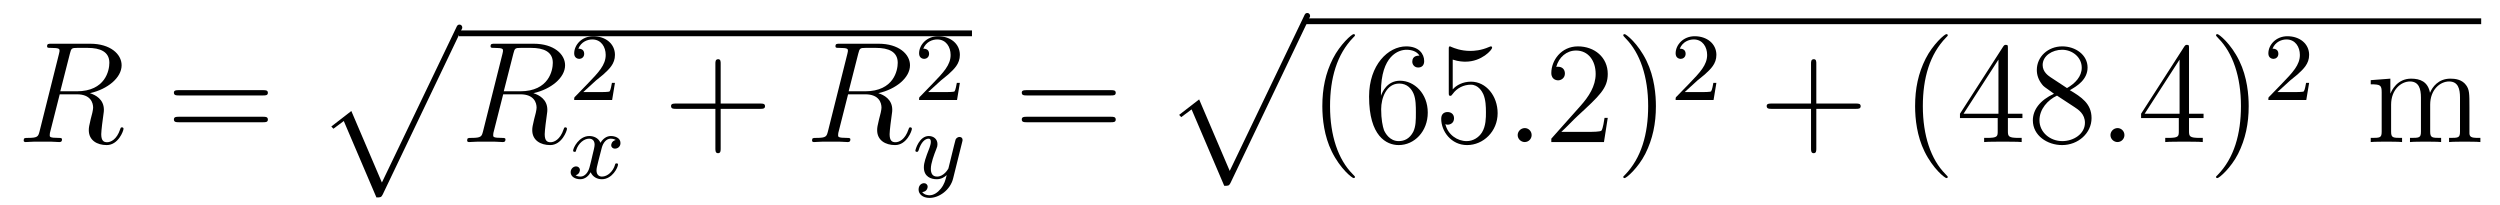
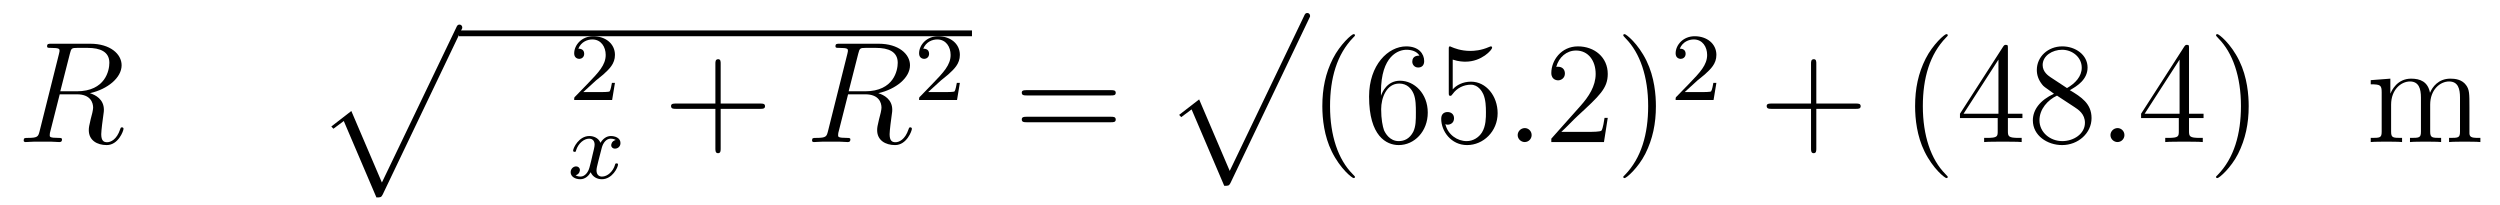
<svg xmlns="http://www.w3.org/2000/svg" height="17pt" version="1.1" viewBox="0 -17 207 17" width="207pt">
  <g id="page1">
    <g transform="matrix(1 0 0 1 -127 649)">
      <path d="M132.789 -661.566C132.898 -662.004 132.945 -662.035 133.398 -662.035H134.258C135.289 -662.035 136.055 -661.723 136.055 -660.801C136.055 -660.191 135.742 -658.441 133.352 -658.441H131.992L132.789 -661.566ZM134.445 -658.285C135.914 -658.613 137.07 -659.566 137.07 -660.598C137.07 -661.52 136.133 -662.379 134.477 -662.379H131.242C131.008 -662.379 130.898 -662.379 130.898 -662.16C130.898 -662.035 130.992 -662.035 131.211 -662.035C131.93 -662.035 131.93 -661.941 131.93 -661.801C131.93 -661.785 131.93 -661.707 131.883 -661.535L130.273 -655.113C130.164 -654.707 130.133 -654.582 129.32 -654.582C129.039 -654.582 128.961 -654.582 128.961 -654.363C128.961 -654.238 129.086 -654.238 129.133 -654.238C129.336 -654.238 129.586 -654.27 129.82 -654.27H131.227C131.445 -654.27 131.695 -654.238 131.898 -654.238C131.992 -654.238 132.133 -654.238 132.133 -654.457C132.133 -654.582 132.023 -654.582 131.836 -654.582C131.117 -654.582 131.117 -654.676 131.117 -654.801C131.117 -654.816 131.117 -654.894 131.133 -654.988L131.945 -658.191H133.367C134.508 -658.191 134.711 -657.488 134.711 -657.082C134.711 -656.91 134.602 -656.441 134.508 -656.129C134.383 -655.582 134.352 -655.457 134.352 -655.223C134.352 -654.379 135.039 -653.988 135.836 -653.988C136.805 -653.988 137.227 -655.176 137.227 -655.332C137.227 -655.426 137.164 -655.457 137.086 -655.457C136.992 -655.457 136.977 -655.379 136.945 -655.285C136.664 -654.441 136.164 -654.223 135.867 -654.223C135.57 -654.223 135.383 -654.363 135.383 -654.894C135.383 -655.176 135.523 -656.27 135.539 -656.332C135.602 -656.769 135.602 -656.816 135.602 -656.91C135.602 -657.785 134.898 -658.145 134.445 -658.285ZM137.277 -654.238" fill-rule="evenodd" />
-       <path d="M148.805 -658.098C148.977 -658.098 149.18 -658.098 149.18 -658.316C149.18 -658.535 148.977 -658.535 148.805 -658.535H141.789C141.617 -658.535 141.398 -658.535 141.398 -658.332C141.398 -658.098 141.602 -658.098 141.789 -658.098H148.805ZM148.805 -655.879C148.977 -655.879 149.18 -655.879 149.18 -656.098C149.18 -656.332 148.977 -656.332 148.805 -656.332H141.789C141.617 -656.332 141.398 -656.332 141.398 -656.113C141.398 -655.879 141.602 -655.879 141.789 -655.879H148.805ZM149.875 -654.238" fill-rule="evenodd" />
      <path d="M158.168 -649.652C158.543 -649.652 158.559 -649.668 158.684 -649.887L165.199 -663.512C165.277 -663.652 165.277 -663.684 165.277 -663.715C165.277 -663.855 165.184 -663.965 165.043 -663.965C164.887 -663.965 164.84 -663.855 164.777 -663.715L158.621 -650.887L156.09 -656.809L154.434 -655.527L154.605 -655.34L155.465 -655.98L158.168 -649.652ZM165.117 -663.48" fill-rule="evenodd" />
      <path d="M165 -663H207.48V-663.48H165" />
-       <path d="M169.508 -661.566C169.617 -662.004 169.664 -662.035 170.117 -662.035H170.977C172.008 -662.035 172.773 -661.723 172.773 -660.801C172.773 -660.191 172.461 -658.441 170.07 -658.441H168.711L169.508 -661.566ZM171.164 -658.285C172.633 -658.613 173.789 -659.566 173.789 -660.598C173.789 -661.52 172.852 -662.379 171.195 -662.379H167.961C167.727 -662.379 167.617 -662.379 167.617 -662.16C167.617 -662.035 167.711 -662.035 167.93 -662.035C168.648 -662.035 168.648 -661.941 168.648 -661.801C168.648 -661.785 168.648 -661.707 168.602 -661.535L166.992 -655.113C166.883 -654.707 166.852 -654.582 166.039 -654.582C165.758 -654.582 165.68 -654.582 165.68 -654.363C165.68 -654.238 165.805 -654.238 165.852 -654.238C166.055 -654.238 166.305 -654.27 166.539 -654.27H167.945C168.164 -654.27 168.414 -654.238 168.617 -654.238C168.711 -654.238 168.852 -654.238 168.852 -654.457C168.852 -654.582 168.742 -654.582 168.555 -654.582C167.836 -654.582 167.836 -654.676 167.836 -654.801C167.836 -654.816 167.836 -654.894 167.852 -654.988L168.664 -658.191H170.086C171.227 -658.191 171.43 -657.488 171.43 -657.082C171.43 -656.91 171.32 -656.441 171.227 -656.129C171.102 -655.582 171.07 -655.457 171.07 -655.223C171.07 -654.379 171.758 -653.988 172.555 -653.988C173.523 -653.988 173.945 -655.176 173.945 -655.332C173.945 -655.426 173.883 -655.457 173.805 -655.457C173.711 -655.457 173.695 -655.379 173.664 -655.285C173.383 -654.441 172.883 -654.223 172.586 -654.223C172.289 -654.223 172.102 -654.363 172.102 -654.894C172.102 -655.176 172.242 -656.27 172.258 -656.332C172.32 -656.769 172.32 -656.816 172.32 -656.91C172.32 -657.785 171.617 -658.145 171.164 -658.285ZM173.996 -654.238" fill-rule="evenodd" />
      <path d="M176.355 -659.344C176.496 -659.453 176.824 -659.719 176.949 -659.828C177.449 -660.281 177.918 -660.719 177.918 -661.453C177.918 -662.391 177.121 -663 176.121 -663C175.168 -663 174.543 -662.281 174.543 -661.578C174.543 -661.188 174.855 -661.125 174.965 -661.125C175.137 -661.125 175.371 -661.25 175.371 -661.547C175.371 -661.969 174.981 -661.969 174.887 -661.969C175.121 -662.547 175.652 -662.734 176.043 -662.734C176.777 -662.734 177.152 -662.109 177.152 -661.453C177.152 -660.625 176.574 -660.016 175.637 -659.047L174.637 -658.016C174.543 -657.937 174.543 -657.922 174.543 -657.719H177.684L177.918 -659.141H177.668C177.637 -658.984 177.574 -658.578 177.48 -658.437C177.434 -658.375 176.824 -658.375 176.699 -658.375H175.293L176.355 -659.344ZM178.32 -657.719" fill-rule="evenodd" />
      <path d="M177.984 -654.41C177.625 -654.316 177.609 -654.02 177.609 -653.973C177.609 -653.801 177.75 -653.691 177.922 -653.691C178.094 -653.691 178.375 -653.816 178.375 -654.16C178.375 -654.613 177.875 -654.738 177.578 -654.738C177.203 -654.738 176.906 -654.488 176.719 -654.176C176.547 -654.598 176.125 -654.738 175.797 -654.738C174.938 -654.738 174.453 -653.754 174.453 -653.52C174.453 -653.457 174.516 -653.426 174.578 -653.426C174.672 -653.426 174.687 -653.457 174.703 -653.566C174.891 -654.144 175.359 -654.519 175.781 -654.519C176.094 -654.519 176.234 -654.301 176.234 -654.02C176.234 -653.848 176.141 -653.488 176.078 -653.238C176.031 -653.004 175.859 -652.301 175.812 -652.145C175.703 -651.723 175.422 -651.379 175.062 -651.379C175.031 -651.379 174.813 -651.379 174.656 -651.488C175.016 -651.582 175.016 -651.91 175.016 -651.926C175.016 -652.098 174.875 -652.223 174.703 -652.223C174.484 -652.223 174.25 -652.035 174.25 -651.738C174.25 -651.363 174.641 -651.16 175.047 -651.16C175.469 -651.16 175.766 -651.473 175.906 -651.738C176.078 -651.348 176.453 -651.16 176.828 -651.16C177.703 -651.16 178.172 -652.145 178.172 -652.379C178.172 -652.457 178.109 -652.473 178.047 -652.473C177.953 -652.473 177.938 -652.426 177.922 -652.348C177.766 -651.816 177.312 -651.379 176.844 -651.379C176.578 -651.379 176.391 -651.551 176.391 -651.894C176.391 -652.051 176.438 -652.238 176.547 -652.676C176.609 -652.91 176.781 -653.613 176.828 -653.769C176.937 -654.176 177.203 -654.519 177.563 -654.519C177.609 -654.519 177.813 -654.519 177.984 -654.41ZM178.797 -651.238" fill-rule="evenodd" />
      <path d="M186.672 -656.988H189.969C190.141 -656.988 190.344 -656.988 190.344 -657.207S190.141 -657.426 189.969 -657.426H186.672V-660.723C186.672 -660.894 186.672 -661.098 186.469 -661.098C186.234 -661.098 186.234 -660.894 186.234 -660.723V-657.426H182.953C182.781 -657.426 182.562 -657.426 182.562 -657.223C182.562 -656.988 182.766 -656.988 182.953 -656.988H186.234V-653.707C186.234 -653.535 186.234 -653.316 186.453 -653.316S186.672 -653.52 186.672 -653.707V-656.988ZM191.039 -654.238" fill-rule="evenodd" />
      <path d="M198.066 -661.566C198.175 -662.004 198.223 -662.035 198.676 -662.035H199.535C200.567 -662.035 201.332 -661.723 201.332 -660.801C201.332 -660.191 201.019 -658.441 198.629 -658.441H197.269L198.066 -661.566ZM199.723 -658.285C201.192 -658.613 202.348 -659.566 202.348 -660.598C202.348 -661.52 201.41 -662.379 199.754 -662.379H196.519C196.285 -662.379 196.176 -662.379 196.176 -662.16C196.176 -662.035 196.27 -662.035 196.488 -662.035C197.207 -662.035 197.207 -661.941 197.207 -661.801C197.207 -661.785 197.207 -661.707 197.16 -661.535L195.551 -655.113C195.442 -654.707 195.41 -654.582 194.598 -654.582C194.316 -654.582 194.238 -654.582 194.238 -654.363C194.238 -654.238 194.363 -654.238 194.41 -654.238C194.614 -654.238 194.863 -654.27 195.097 -654.27H196.504C196.723 -654.27 196.973 -654.238 197.176 -654.238C197.269 -654.238 197.41 -654.238 197.41 -654.457C197.41 -654.582 197.3 -654.582 197.113 -654.582C196.394 -654.582 196.394 -654.676 196.394 -654.801C196.394 -654.816 196.394 -654.894 196.41 -654.988L197.222 -658.191H198.644C199.786 -658.191 199.988 -657.488 199.988 -657.082C199.988 -656.91 199.879 -656.441 199.786 -656.129C199.66 -655.582 199.628 -655.457 199.628 -655.223C199.628 -654.379 200.316 -653.988 201.113 -653.988C202.082 -653.988 202.504 -655.176 202.504 -655.332C202.504 -655.426 202.441 -655.457 202.363 -655.457C202.27 -655.457 202.254 -655.379 202.223 -655.285C201.942 -654.441 201.442 -654.223 201.144 -654.223C200.848 -654.223 200.66 -654.363 200.66 -654.894C200.66 -655.176 200.801 -656.27 200.816 -656.332C200.879 -656.769 200.879 -656.816 200.879 -656.91C200.879 -657.785 200.176 -658.145 199.723 -658.285ZM202.555 -654.238" fill-rule="evenodd" />
      <path d="M204.914 -659.344C205.055 -659.453 205.382 -659.719 205.508 -659.828C206.008 -660.281 206.477 -660.719 206.477 -661.453C206.477 -662.391 205.68 -663 204.679 -663C203.726 -663 203.101 -662.281 203.101 -661.578C203.101 -661.188 203.414 -661.125 203.524 -661.125C203.695 -661.125 203.929 -661.25 203.929 -661.547C203.929 -661.969 203.539 -661.969 203.446 -661.969C203.68 -662.547 204.211 -662.734 204.601 -662.734C205.336 -662.734 205.711 -662.109 205.711 -661.453C205.711 -660.625 205.133 -660.016 204.196 -659.047L203.195 -658.016C203.101 -657.937 203.101 -657.922 203.101 -657.719H206.242L206.477 -659.141H206.226C206.195 -658.984 206.132 -658.578 206.039 -658.437C205.992 -658.375 205.382 -658.375 205.258 -658.375H203.851L204.914 -659.344ZM206.879 -657.719" fill-rule="evenodd" />
-       <path d="M206.668 -654.238C206.699 -654.348 206.699 -654.363 206.699 -654.41C206.699 -654.613 206.543 -654.66 206.449 -654.66C206.418 -654.66 206.231 -654.66 206.122 -654.441C206.106 -654.41 206.042 -654.129 205.996 -653.957L205.528 -652.051C205.512 -652.02 205.168 -651.379 204.59 -651.379C204.199 -651.379 204.074 -651.66 204.074 -652.02C204.074 -652.488 204.34 -653.191 204.527 -653.66C204.606 -653.848 204.622 -653.926 204.622 -654.066C204.622 -654.504 204.277 -654.738 203.903 -654.738C203.122 -654.738 202.793 -653.629 202.793 -653.52C202.793 -653.457 202.855 -653.426 202.918 -653.426C203.011 -653.426 203.027 -653.473 203.059 -653.551C203.262 -654.238 203.605 -654.519 203.887 -654.519C204.012 -654.519 204.074 -654.441 204.074 -654.254C204.074 -654.098 204.012 -653.91 203.965 -653.769C203.636 -652.926 203.496 -652.52 203.496 -652.145C203.496 -651.363 204.09 -651.16 204.559 -651.16C204.934 -651.16 205.199 -651.332 205.387 -651.504C205.277 -651.066 205.199 -650.754 204.902 -650.379C204.637 -650.051 204.308 -649.832 203.965 -649.832C203.825 -649.832 203.527 -649.863 203.356 -650.098C203.777 -650.129 203.809 -650.488 203.809 -650.535C203.809 -650.723 203.668 -650.832 203.512 -650.832C203.324 -650.832 203.059 -650.691 203.059 -650.301C203.059 -649.941 203.387 -649.613 203.965 -649.613C204.762 -649.613 205.684 -650.27 205.918 -651.223L206.668 -654.238ZM206.758 -651.238" fill-rule="evenodd" />
      <path d="M219.008 -658.098C219.18 -658.098 219.383 -658.098 219.383 -658.316C219.383 -658.535 219.18 -658.535 219.008 -658.535H211.992C211.82 -658.535 211.602 -658.535 211.602 -658.332C211.602 -658.098 211.805 -658.098 211.992 -658.098H219.008ZM219.008 -655.879C219.18 -655.879 219.383 -655.879 219.383 -656.098C219.383 -656.332 219.18 -656.332 219.008 -656.332H211.992C211.82 -656.332 211.602 -656.332 211.602 -656.113C211.602 -655.879 211.805 -655.879 211.992 -655.879H219.008ZM220.078 -654.238" fill-rule="evenodd" />
      <path d="M228.367 -650.613C228.742 -650.613 228.758 -650.629 228.883 -650.848L235.398 -664.473C235.476 -664.613 235.476 -664.644 235.476 -664.676C235.476 -664.816 235.382 -664.926 235.242 -664.926C235.086 -664.926 235.039 -664.816 234.977 -664.676L228.821 -651.848L226.289 -657.77L224.633 -656.488L224.804 -656.301L225.664 -656.941L228.367 -650.613ZM235.316 -664.441" fill-rule="evenodd" />
-       <path d="M235 -664H332.442V-664.48H235" />
      <path d="M239.191 -651.348C239.191 -651.379 239.191 -651.395 238.988 -651.598C237.8 -652.801 237.128 -654.77 237.128 -657.207C237.128 -659.52 237.691 -661.504 239.066 -662.91C239.191 -663.02 239.191 -663.051 239.191 -663.082C239.191 -663.16 239.129 -663.176 239.082 -663.176C238.926 -663.176 237.958 -662.316 237.364 -661.145C236.754 -659.941 236.489 -658.676 236.489 -657.207C236.489 -656.145 236.645 -654.723 237.27 -653.457C237.973 -652.02 238.957 -651.254 239.082 -651.254C239.129 -651.254 239.191 -651.27 239.191 -651.348ZM241.344 -658.379C241.344 -661.41 242.813 -661.879 243.454 -661.879C243.875 -661.879 244.313 -661.754 244.531 -661.395C244.391 -661.395 243.937 -661.395 243.937 -660.894C243.937 -660.645 244.126 -660.41 244.422 -660.41C244.734 -660.41 244.922 -660.598 244.922 -660.941C244.922 -661.551 244.469 -662.16 243.438 -662.16C241.938 -662.16 240.359 -660.629 240.359 -658.004C240.359 -654.723 241.796 -653.988 242.813 -653.988C244.109 -653.988 245.219 -655.113 245.219 -656.676C245.219 -658.254 244.109 -659.316 242.922 -659.316C241.859 -659.316 241.453 -658.395 241.344 -658.066V-658.379ZM242.813 -654.316C242.063 -654.316 241.703 -654.973 241.594 -655.223C241.484 -655.535 241.36 -656.129 241.36 -656.957C241.36 -657.894 241.796 -659.082 242.86 -659.082C243.516 -659.082 243.875 -658.644 244.046 -658.238C244.235 -657.785 244.235 -657.191 244.235 -656.676C244.235 -656.066 244.235 -655.535 244.015 -655.082C243.719 -654.519 243.281 -654.316 242.813 -654.316ZM247.285 -661.066C247.786 -660.894 248.207 -660.894 248.347 -660.894C249.691 -660.894 250.55 -661.879 250.55 -662.051C250.55 -662.098 250.519 -662.16 250.457 -662.16C250.426 -662.16 250.41 -662.16 250.301 -662.113C249.629 -661.816 249.05 -661.785 248.738 -661.785C247.957 -661.785 247.394 -662.019 247.176 -662.113C247.082 -662.16 247.067 -662.16 247.051 -662.16C246.958 -662.16 246.958 -662.082 246.958 -661.895V-658.348C246.958 -658.129 246.958 -658.066 247.098 -658.066C247.16 -658.066 247.176 -658.082 247.285 -658.223C247.628 -658.707 248.191 -658.988 248.785 -658.988C249.41 -658.988 249.722 -658.41 249.816 -658.207C250.02 -657.738 250.036 -657.16 250.036 -656.707S250.036 -655.566 249.707 -655.035C249.442 -654.613 248.972 -654.316 248.442 -654.316C247.66 -654.316 246.878 -654.848 246.676 -655.723C246.738 -655.691 246.8 -655.676 246.863 -655.676C247.067 -655.676 247.394 -655.801 247.394 -656.207C247.394 -656.535 247.16 -656.723 246.863 -656.723C246.644 -656.723 246.332 -656.629 246.332 -656.16C246.332 -655.145 247.145 -653.988 248.473 -653.988C249.816 -653.988 251.004 -655.113 251.004 -656.629C251.004 -658.051 250.051 -659.238 248.801 -659.238C248.113 -659.238 247.582 -658.941 247.285 -658.598V-661.066ZM251.633 -654.238" fill-rule="evenodd" />
      <path d="M253.82 -654.816C253.82 -655.16 253.54 -655.395 253.258 -655.395C252.914 -655.395 252.664 -655.113 252.664 -654.816C252.664 -654.473 252.961 -654.238 253.242 -654.238C253.586 -654.238 253.82 -654.519 253.82 -654.816ZM254.872 -654.238" fill-rule="evenodd" />
      <path d="M260.122 -656.238H259.855C259.824 -656.035 259.73 -655.379 259.606 -655.191C259.528 -655.082 258.84 -655.082 258.48 -655.082H256.277C256.606 -655.363 257.324 -656.129 257.636 -656.41C259.45 -658.082 260.122 -658.691 260.122 -659.879C260.122 -661.254 259.027 -662.16 257.652 -662.16C256.261 -662.16 255.449 -660.988 255.449 -659.957C255.449 -659.348 255.98 -659.348 256.012 -659.348C256.261 -659.348 256.574 -659.535 256.574 -659.91C256.574 -660.254 256.356 -660.473 256.012 -660.473C255.902 -660.473 255.887 -660.473 255.856 -660.457C256.074 -661.269 256.715 -661.816 257.496 -661.816C258.511 -661.816 259.121 -660.973 259.121 -659.879C259.121 -658.863 258.542 -657.988 257.856 -657.223L255.449 -654.519V-654.238H259.808L260.122 -656.238ZM264.109 -657.207C264.109 -658.113 264 -659.598 263.328 -660.973C262.625 -662.41 261.641 -663.176 261.516 -663.176C261.469 -663.176 261.407 -663.16 261.407 -663.082C261.407 -663.051 261.407 -663.02 261.61 -662.816C262.796 -661.613 263.468 -659.645 263.468 -657.223C263.468 -654.91 262.907 -652.91 261.532 -651.504C261.407 -651.395 261.407 -651.379 261.407 -651.348C261.407 -651.27 261.469 -651.254 261.516 -651.254C261.672 -651.254 262.64 -652.098 263.234 -653.27C263.844 -654.488 264.109 -655.77 264.109 -657.207ZM265.309 -654.238" fill-rule="evenodd" />
      <path d="M267.554 -659.344C267.695 -659.453 268.024 -659.719 268.148 -659.828C268.649 -660.281 269.117 -660.719 269.117 -661.453C269.117 -662.391 268.32 -663 267.32 -663C266.368 -663 265.742 -662.281 265.742 -661.578C265.742 -661.188 266.054 -661.125 266.164 -661.125C266.336 -661.125 266.57 -661.25 266.57 -661.547C266.57 -661.969 266.179 -661.969 266.086 -661.969C266.321 -662.547 266.851 -662.734 267.242 -662.734C267.977 -662.734 268.351 -662.109 268.351 -661.453C268.351 -660.625 267.774 -660.016 266.836 -659.047L265.836 -658.016C265.742 -657.937 265.742 -657.922 265.742 -657.719H268.883L269.117 -659.141H268.867C268.836 -658.984 268.774 -658.578 268.68 -658.437C268.633 -658.375 268.024 -658.375 267.899 -658.375H266.492L267.554 -659.344ZM269.52 -657.719" fill-rule="evenodd" />
      <path d="M277.391 -656.988H280.687C280.859 -656.988 281.063 -656.988 281.063 -657.207S280.859 -657.426 280.687 -657.426H277.391V-660.723C277.391 -660.894 277.391 -661.098 277.188 -661.098C276.953 -661.098 276.953 -660.894 276.953 -660.723V-657.426H273.672C273.5 -657.426 273.281 -657.426 273.281 -657.223C273.281 -656.988 273.485 -656.988 273.672 -656.988H276.953V-653.707C276.953 -653.535 276.953 -653.316 277.172 -653.316C277.391 -653.316 277.391 -653.52 277.391 -653.707V-656.988ZM281.758 -654.238" fill-rule="evenodd" />
      <path d="M288.274 -651.348C288.274 -651.379 288.274 -651.395 288.071 -651.598C286.883 -652.801 286.211 -654.77 286.211 -657.207C286.211 -659.52 286.774 -661.504 288.149 -662.91C288.274 -663.02 288.274 -663.051 288.274 -663.082C288.274 -663.16 288.211 -663.176 288.164 -663.176C288.008 -663.176 287.039 -662.316 286.445 -661.145C285.836 -659.941 285.57 -658.676 285.57 -657.207C285.57 -656.145 285.726 -654.723 286.351 -653.457C287.054 -652.02 288.04 -651.254 288.164 -651.254C288.211 -651.254 288.274 -651.27 288.274 -651.348ZM293.254 -662.004C293.254 -662.223 293.254 -662.285 293.098 -662.285C293.004 -662.285 292.957 -662.285 292.864 -662.145L289.285 -656.582V-656.223H292.41V-655.145C292.41 -654.707 292.394 -654.582 291.52 -654.582H291.286V-654.238C291.551 -654.27 292.504 -654.27 292.832 -654.27C293.16 -654.27 294.113 -654.27 294.395 -654.238V-654.582H294.16C293.3 -654.582 293.254 -654.707 293.254 -655.145V-656.223H294.457V-656.582H293.254V-662.004ZM292.472 -661.066V-656.582H289.582L292.472 -661.066ZM298.382 -658.535C298.976 -658.863 299.851 -659.41 299.851 -660.41C299.851 -661.457 298.852 -662.16 297.758 -662.16C296.57 -662.16 295.649 -661.301 295.649 -660.207C295.649 -659.801 295.774 -659.394 296.101 -658.988C296.226 -658.832 296.242 -658.832 297.071 -658.238C295.914 -657.707 295.32 -656.91 295.32 -656.035C295.32 -654.77 296.524 -653.988 297.742 -653.988C299.07 -653.988 300.18 -654.973 300.18 -656.223C300.18 -657.426 299.321 -657.973 298.382 -658.535ZM296.773 -659.613C296.617 -659.723 296.132 -660.035 296.132 -660.613C296.132 -661.395 296.945 -661.879 297.742 -661.879C298.602 -661.879 299.368 -661.254 299.368 -660.395C299.368 -659.676 298.836 -659.098 298.148 -658.707L296.773 -659.613ZM297.32 -658.082L298.774 -657.129C299.086 -656.926 299.633 -656.566 299.633 -655.832C299.633 -654.926 298.711 -654.316 297.758 -654.316C296.742 -654.316 295.867 -655.051 295.867 -656.035C295.867 -656.973 296.555 -657.723 297.32 -658.082ZM300.715 -654.238" fill-rule="evenodd" />
      <path d="M302.903 -654.816C302.903 -655.16 302.621 -655.395 302.34 -655.395C301.996 -655.395 301.746 -655.113 301.746 -654.816C301.746 -654.473 302.042 -654.238 302.324 -654.238C302.668 -654.238 302.903 -654.519 302.903 -654.816ZM303.953 -654.238" fill-rule="evenodd" />
      <path d="M308.25 -662.004C308.25 -662.223 308.25 -662.285 308.094 -662.285C308 -662.285 307.954 -662.285 307.859 -662.145L304.282 -656.582V-656.223H307.406V-655.145C307.406 -654.707 307.391 -654.582 306.516 -654.582H306.281V-654.238C306.547 -654.27 307.5 -654.27 307.828 -654.27C308.156 -654.27 309.109 -654.27 309.391 -654.238V-654.582H309.156C308.297 -654.582 308.25 -654.707 308.25 -655.145V-656.223H309.454V-656.582H308.25V-662.004ZM307.469 -661.066V-656.582H304.578L307.469 -661.066ZM313.192 -657.207C313.192 -658.113 313.082 -659.598 312.41 -660.973C311.707 -662.41 310.723 -663.176 310.597 -663.176C310.55 -663.176 310.488 -663.16 310.488 -663.082C310.488 -663.051 310.488 -663.02 310.692 -662.816C311.879 -661.613 312.551 -659.645 312.551 -657.223C312.551 -654.91 311.988 -652.91 310.613 -651.504C310.488 -651.395 310.488 -651.379 310.488 -651.348C310.488 -651.27 310.55 -651.254 310.597 -651.254C310.754 -651.254 311.723 -652.098 312.317 -653.27C312.925 -654.488 313.192 -655.77 313.192 -657.207ZM314.39 -654.238" fill-rule="evenodd" />
-       <path d="M316.633 -659.344C316.774 -659.453 317.101 -659.719 317.226 -659.828C317.726 -660.281 318.196 -660.719 318.196 -661.453C318.196 -662.391 317.399 -663 316.398 -663C315.445 -663 314.82 -662.281 314.82 -661.578C314.82 -661.188 315.133 -661.125 315.242 -661.125C315.414 -661.125 315.648 -661.25 315.648 -661.547C315.648 -661.969 315.258 -661.969 315.164 -661.969C315.398 -662.547 315.93 -662.734 316.32 -662.734C317.054 -662.734 317.43 -662.109 317.43 -661.453C317.43 -660.625 316.852 -660.016 315.914 -659.047L314.914 -658.016C314.82 -657.937 314.82 -657.922 314.82 -657.719H317.96L318.196 -659.141H317.945C317.914 -658.984 317.851 -658.578 317.758 -658.437C317.711 -658.375 317.101 -658.375 316.976 -658.375H315.57L316.633 -659.344ZM318.598 -657.719" fill-rule="evenodd" />
      <path d="M331.469 -657.129C331.469 -658.238 331.469 -658.582 331.188 -658.957C330.844 -659.426 330.281 -659.488 329.891 -659.488C328.891 -659.488 328.391 -658.785 328.204 -658.316C328.031 -659.238 327.391 -659.488 326.641 -659.488C325.484 -659.488 325.031 -658.504 324.937 -658.269H324.922V-659.488L323.297 -659.363V-659.019C324.109 -659.019 324.203 -658.941 324.203 -658.348V-655.113C324.203 -654.582 324.078 -654.582 323.297 -654.582V-654.238C323.609 -654.27 324.25 -654.27 324.594 -654.27C324.937 -654.27 325.578 -654.27 325.891 -654.238V-654.582C325.126 -654.582 324.984 -654.582 324.984 -655.113V-657.332C324.984 -658.582 325.812 -659.254 326.546 -659.254C327.281 -659.254 327.454 -658.644 327.454 -657.926V-655.113C327.454 -654.582 327.328 -654.582 326.546 -654.582V-654.238C326.86 -654.27 327.5 -654.27 327.828 -654.27C328.172 -654.27 328.828 -654.27 329.125 -654.238V-654.582C328.375 -654.582 328.219 -654.582 328.219 -655.113V-657.332C328.219 -658.582 329.047 -659.254 329.782 -659.254C330.532 -659.254 330.688 -658.644 330.688 -657.926V-655.113C330.688 -654.582 330.563 -654.582 329.782 -654.582V-654.238C330.094 -654.27 330.734 -654.27 331.078 -654.27C331.422 -654.27 332.063 -654.27 332.375 -654.238V-654.582C331.781 -654.582 331.484 -654.582 331.469 -654.941V-657.129ZM332.641 -654.238" fill-rule="evenodd" />
    </g>
  </g>
</svg>